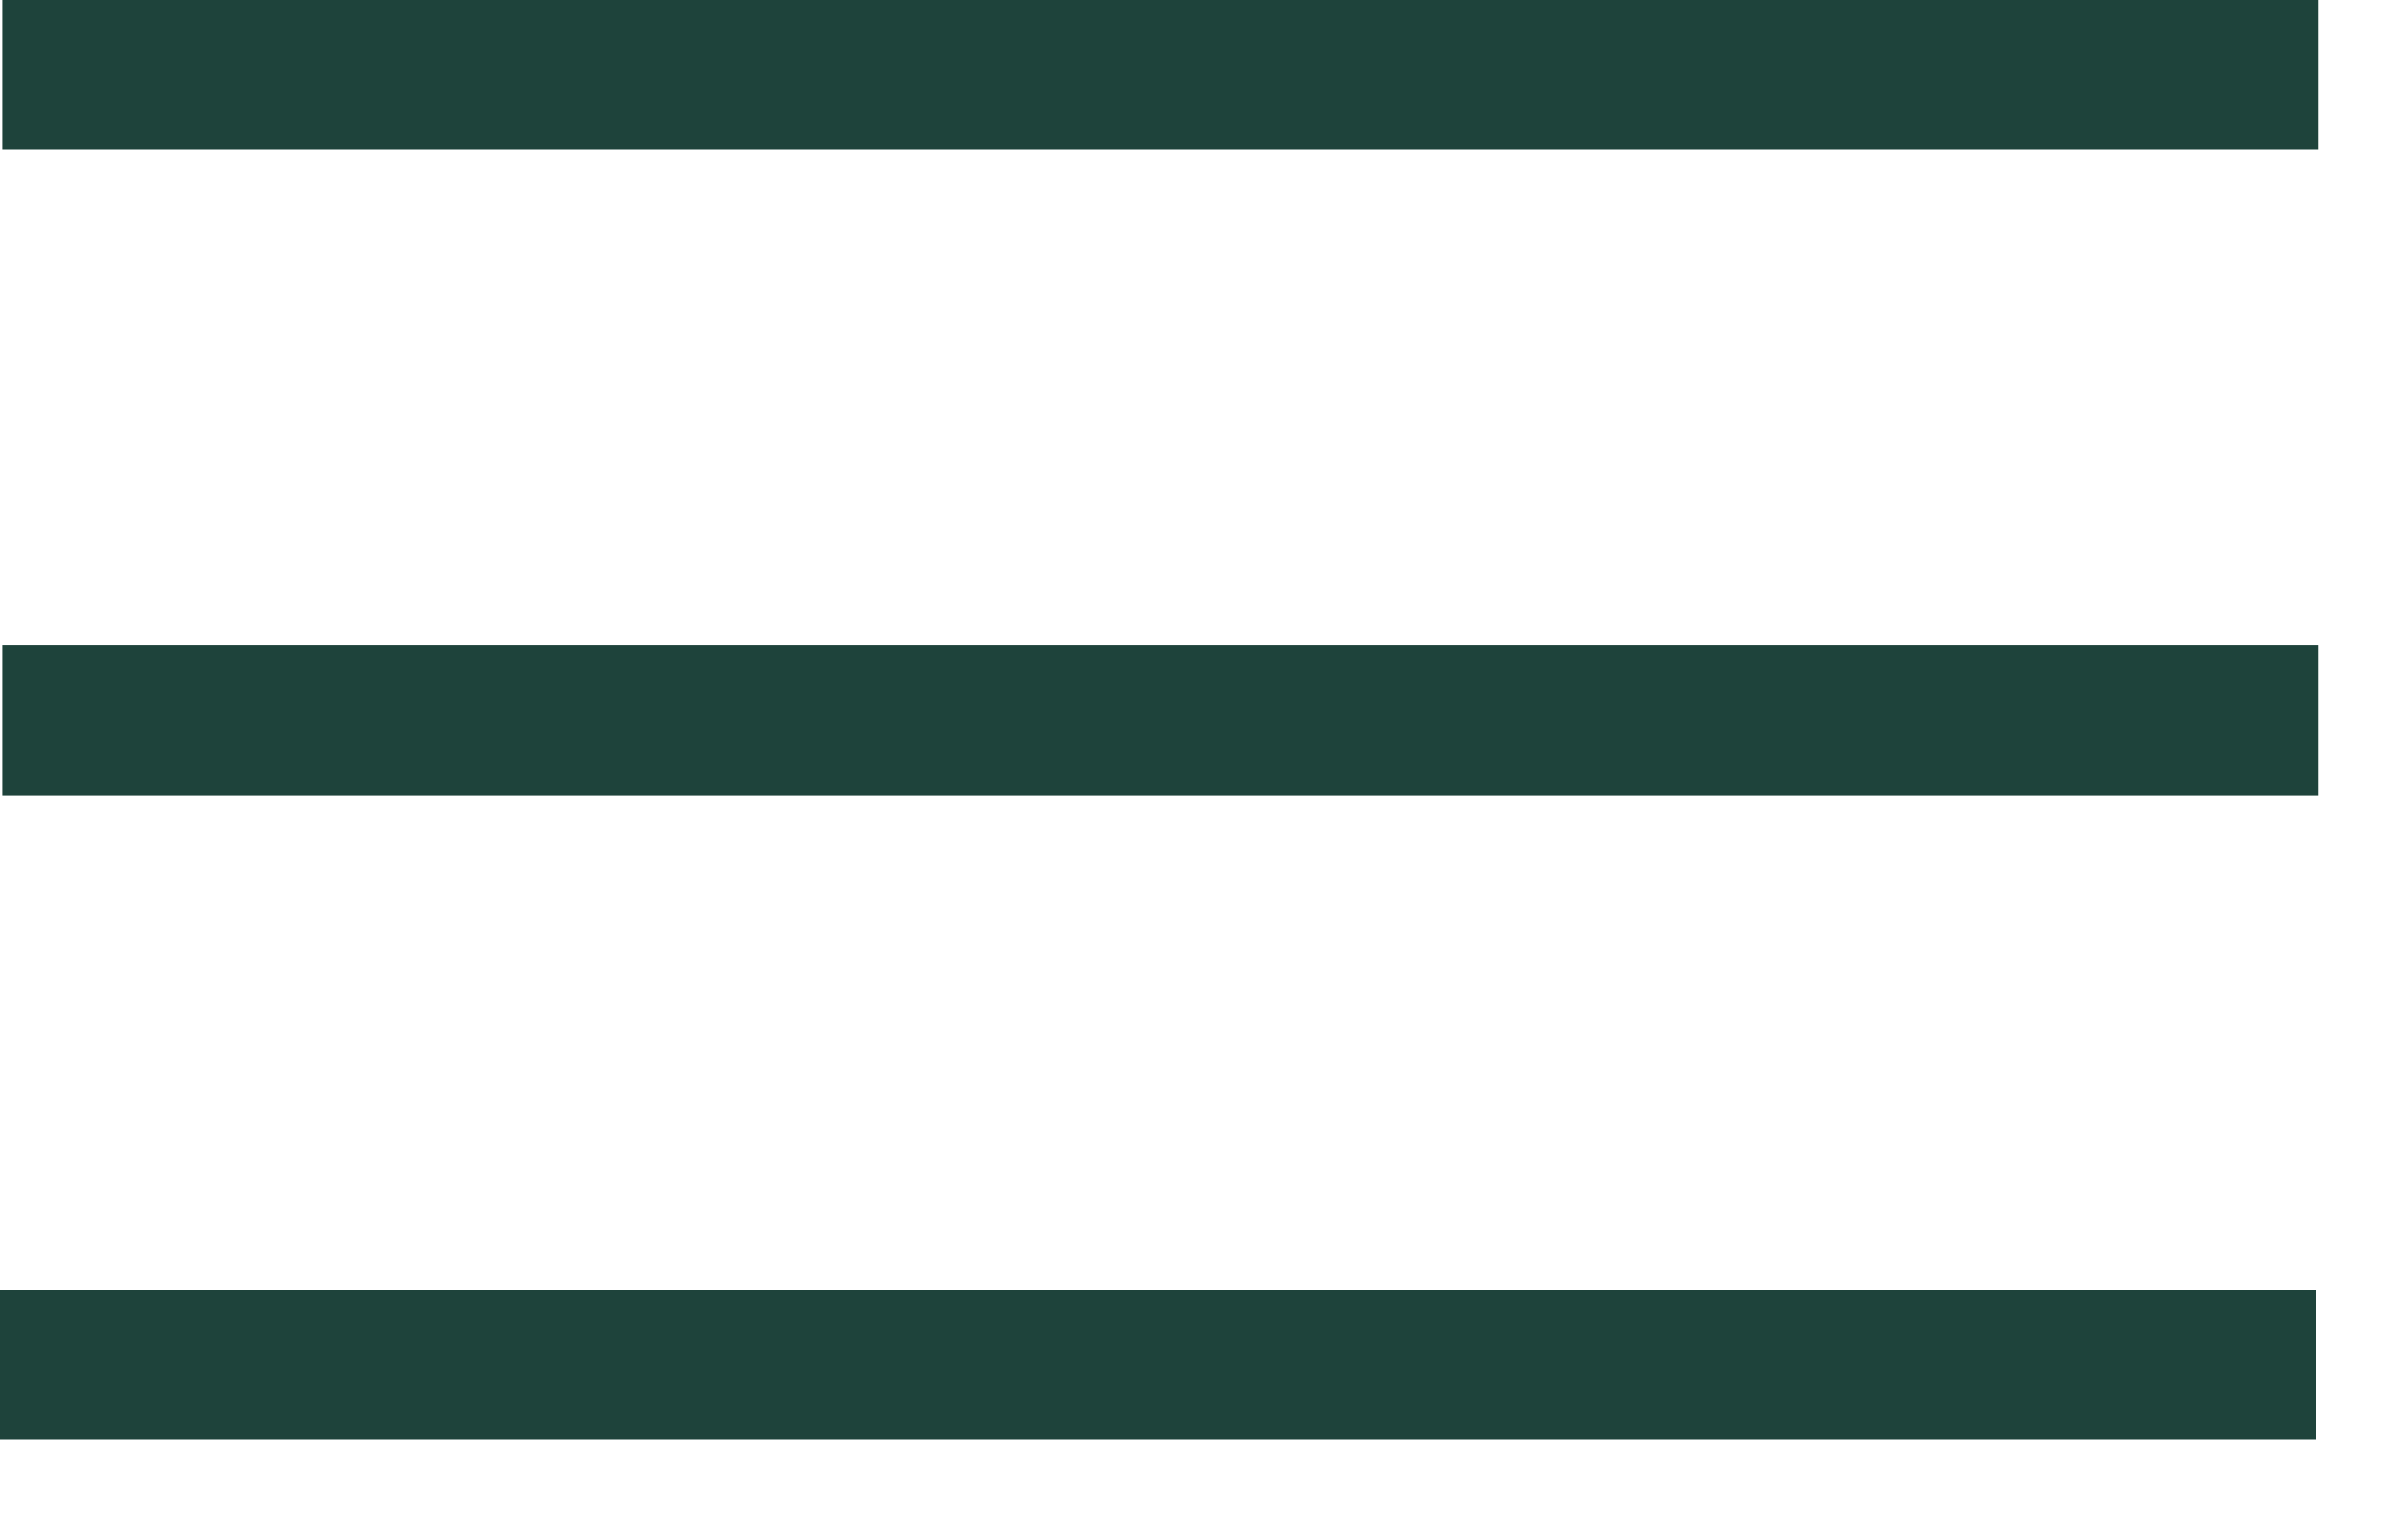
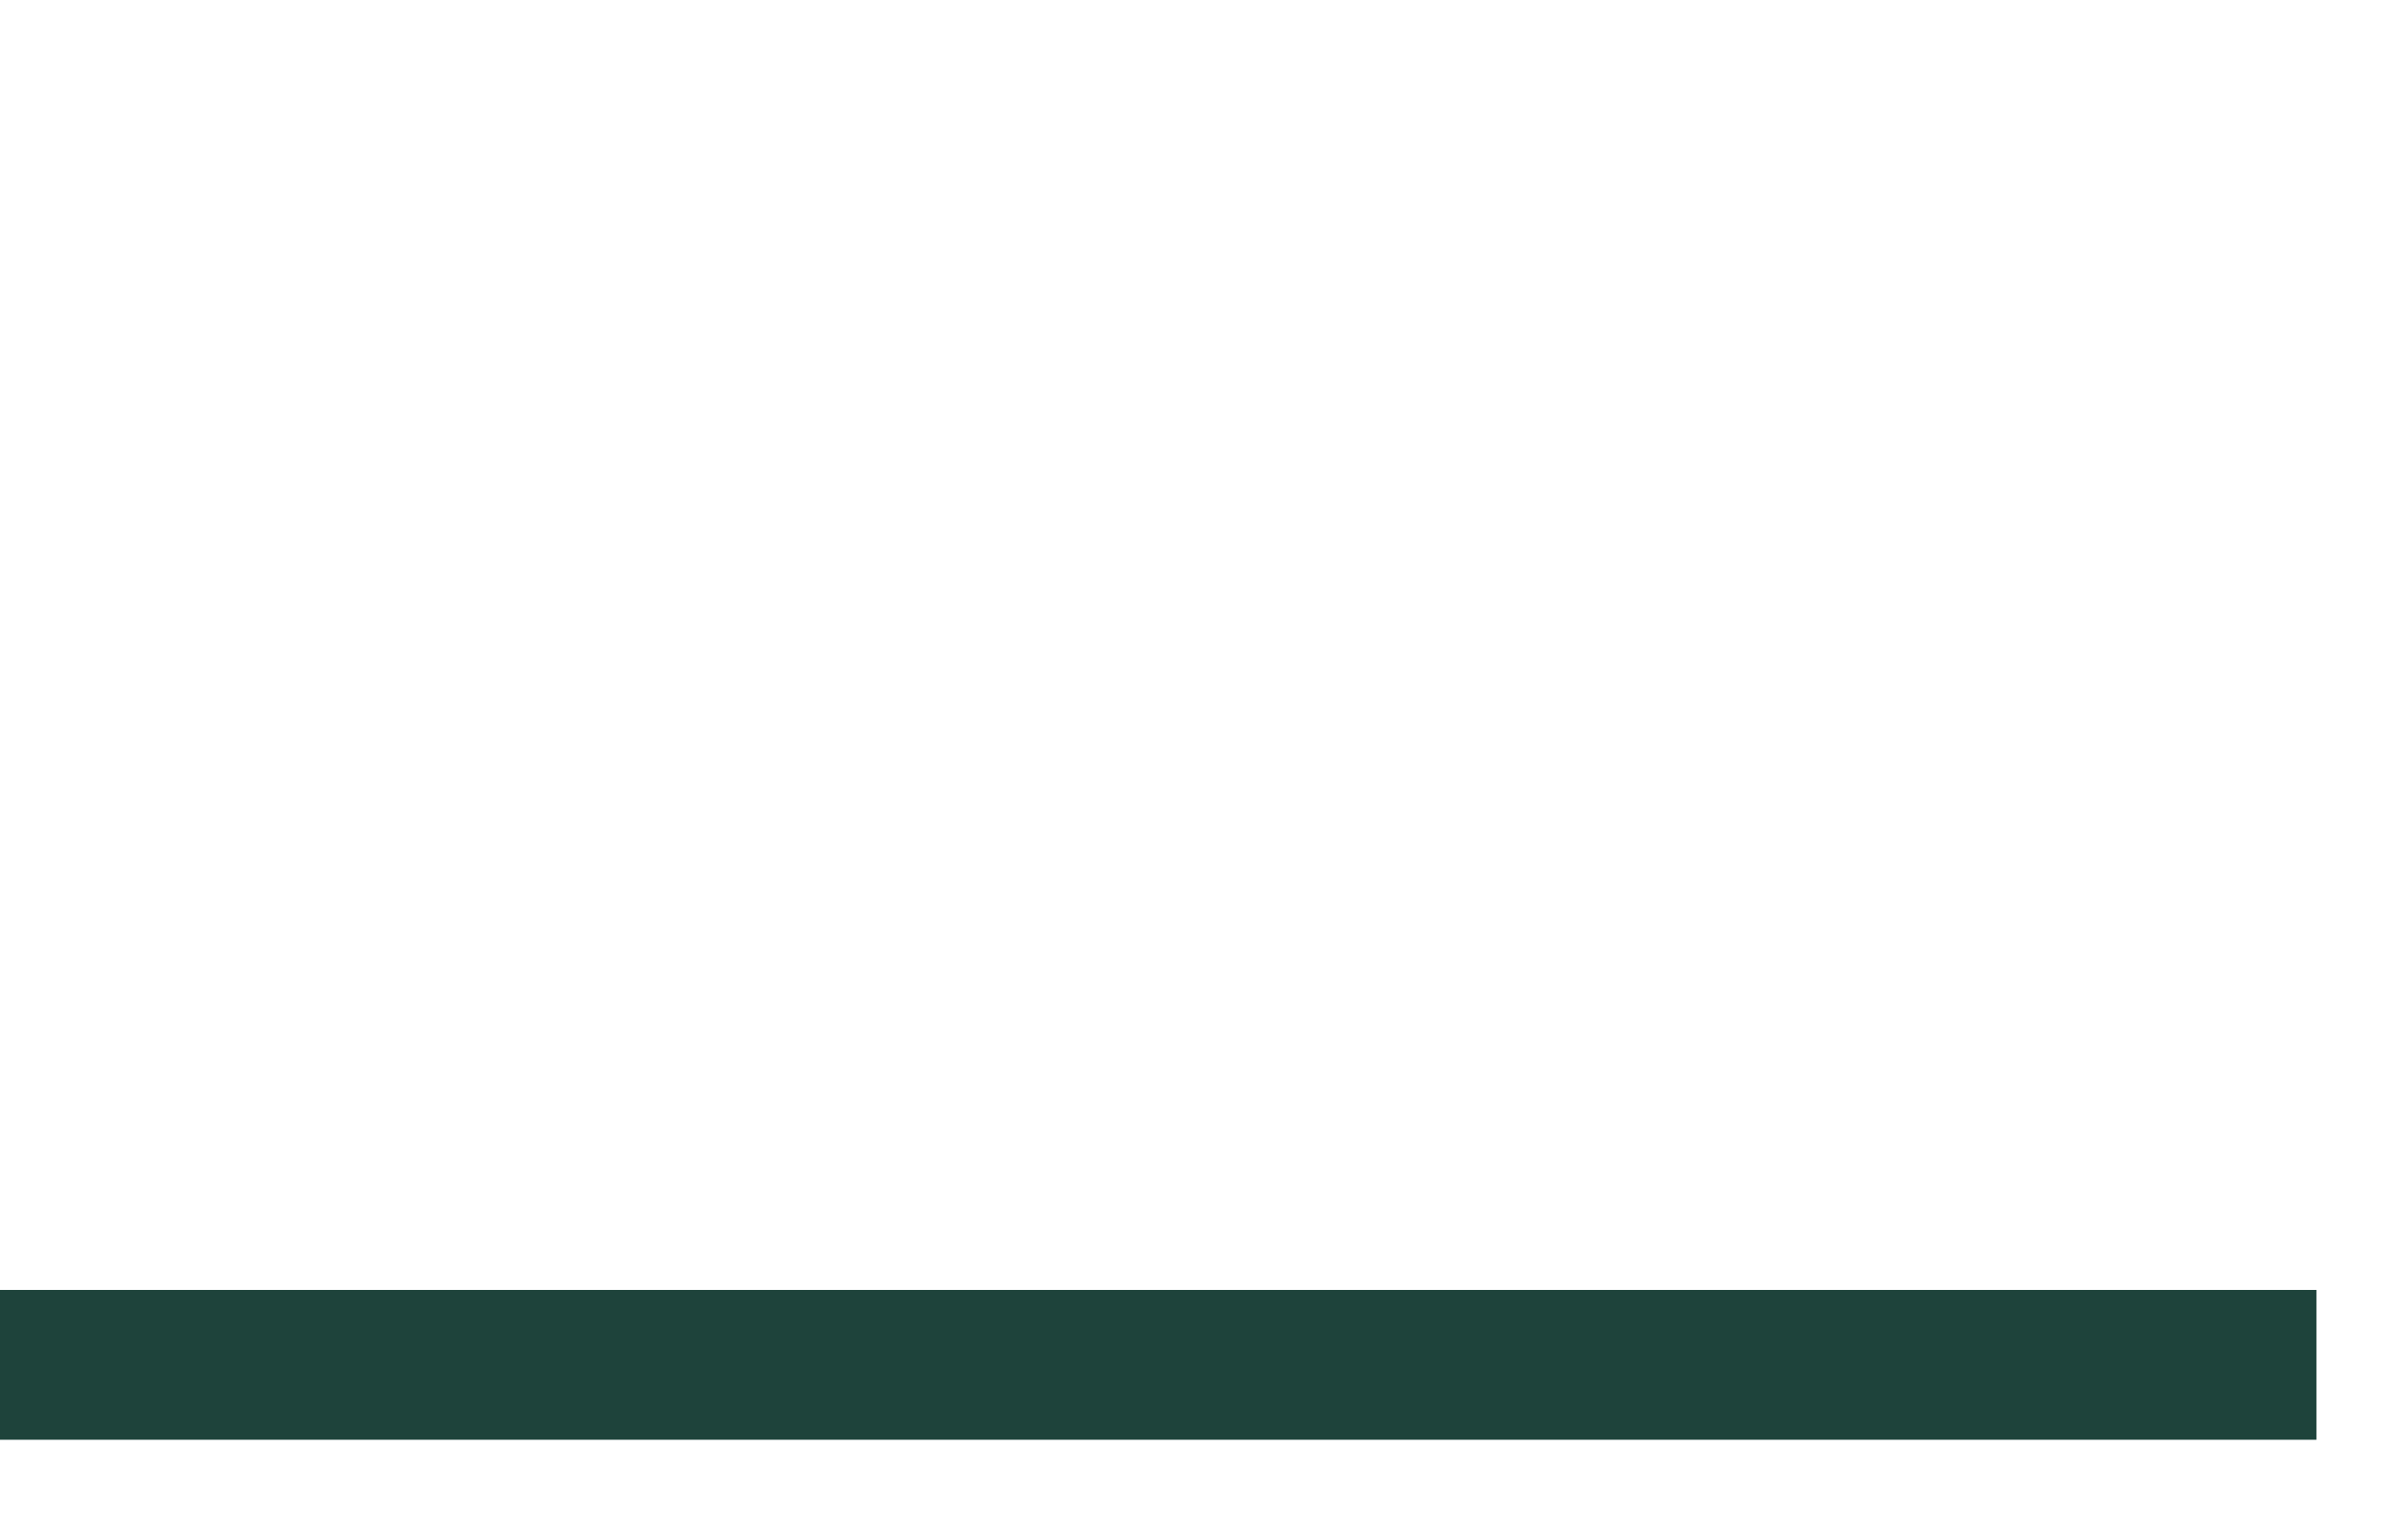
<svg xmlns="http://www.w3.org/2000/svg" version="1.1" x="0px" y="0px" width="30px" height="19px" viewBox="0 0 30 19" enable-background="new 0 0 30 19" xml:space="preserve">
  <defs>
</defs>
-   <rect x="0.029" fill="#1E433B" width="28.858" height="1.866" />
-   <rect x="0.029" y="8.041" fill="#1E433B" width="28.858" height="1.866" />
  <rect y="16.068" fill="#1E433B" width="28.859" height="1.866" />
</svg>